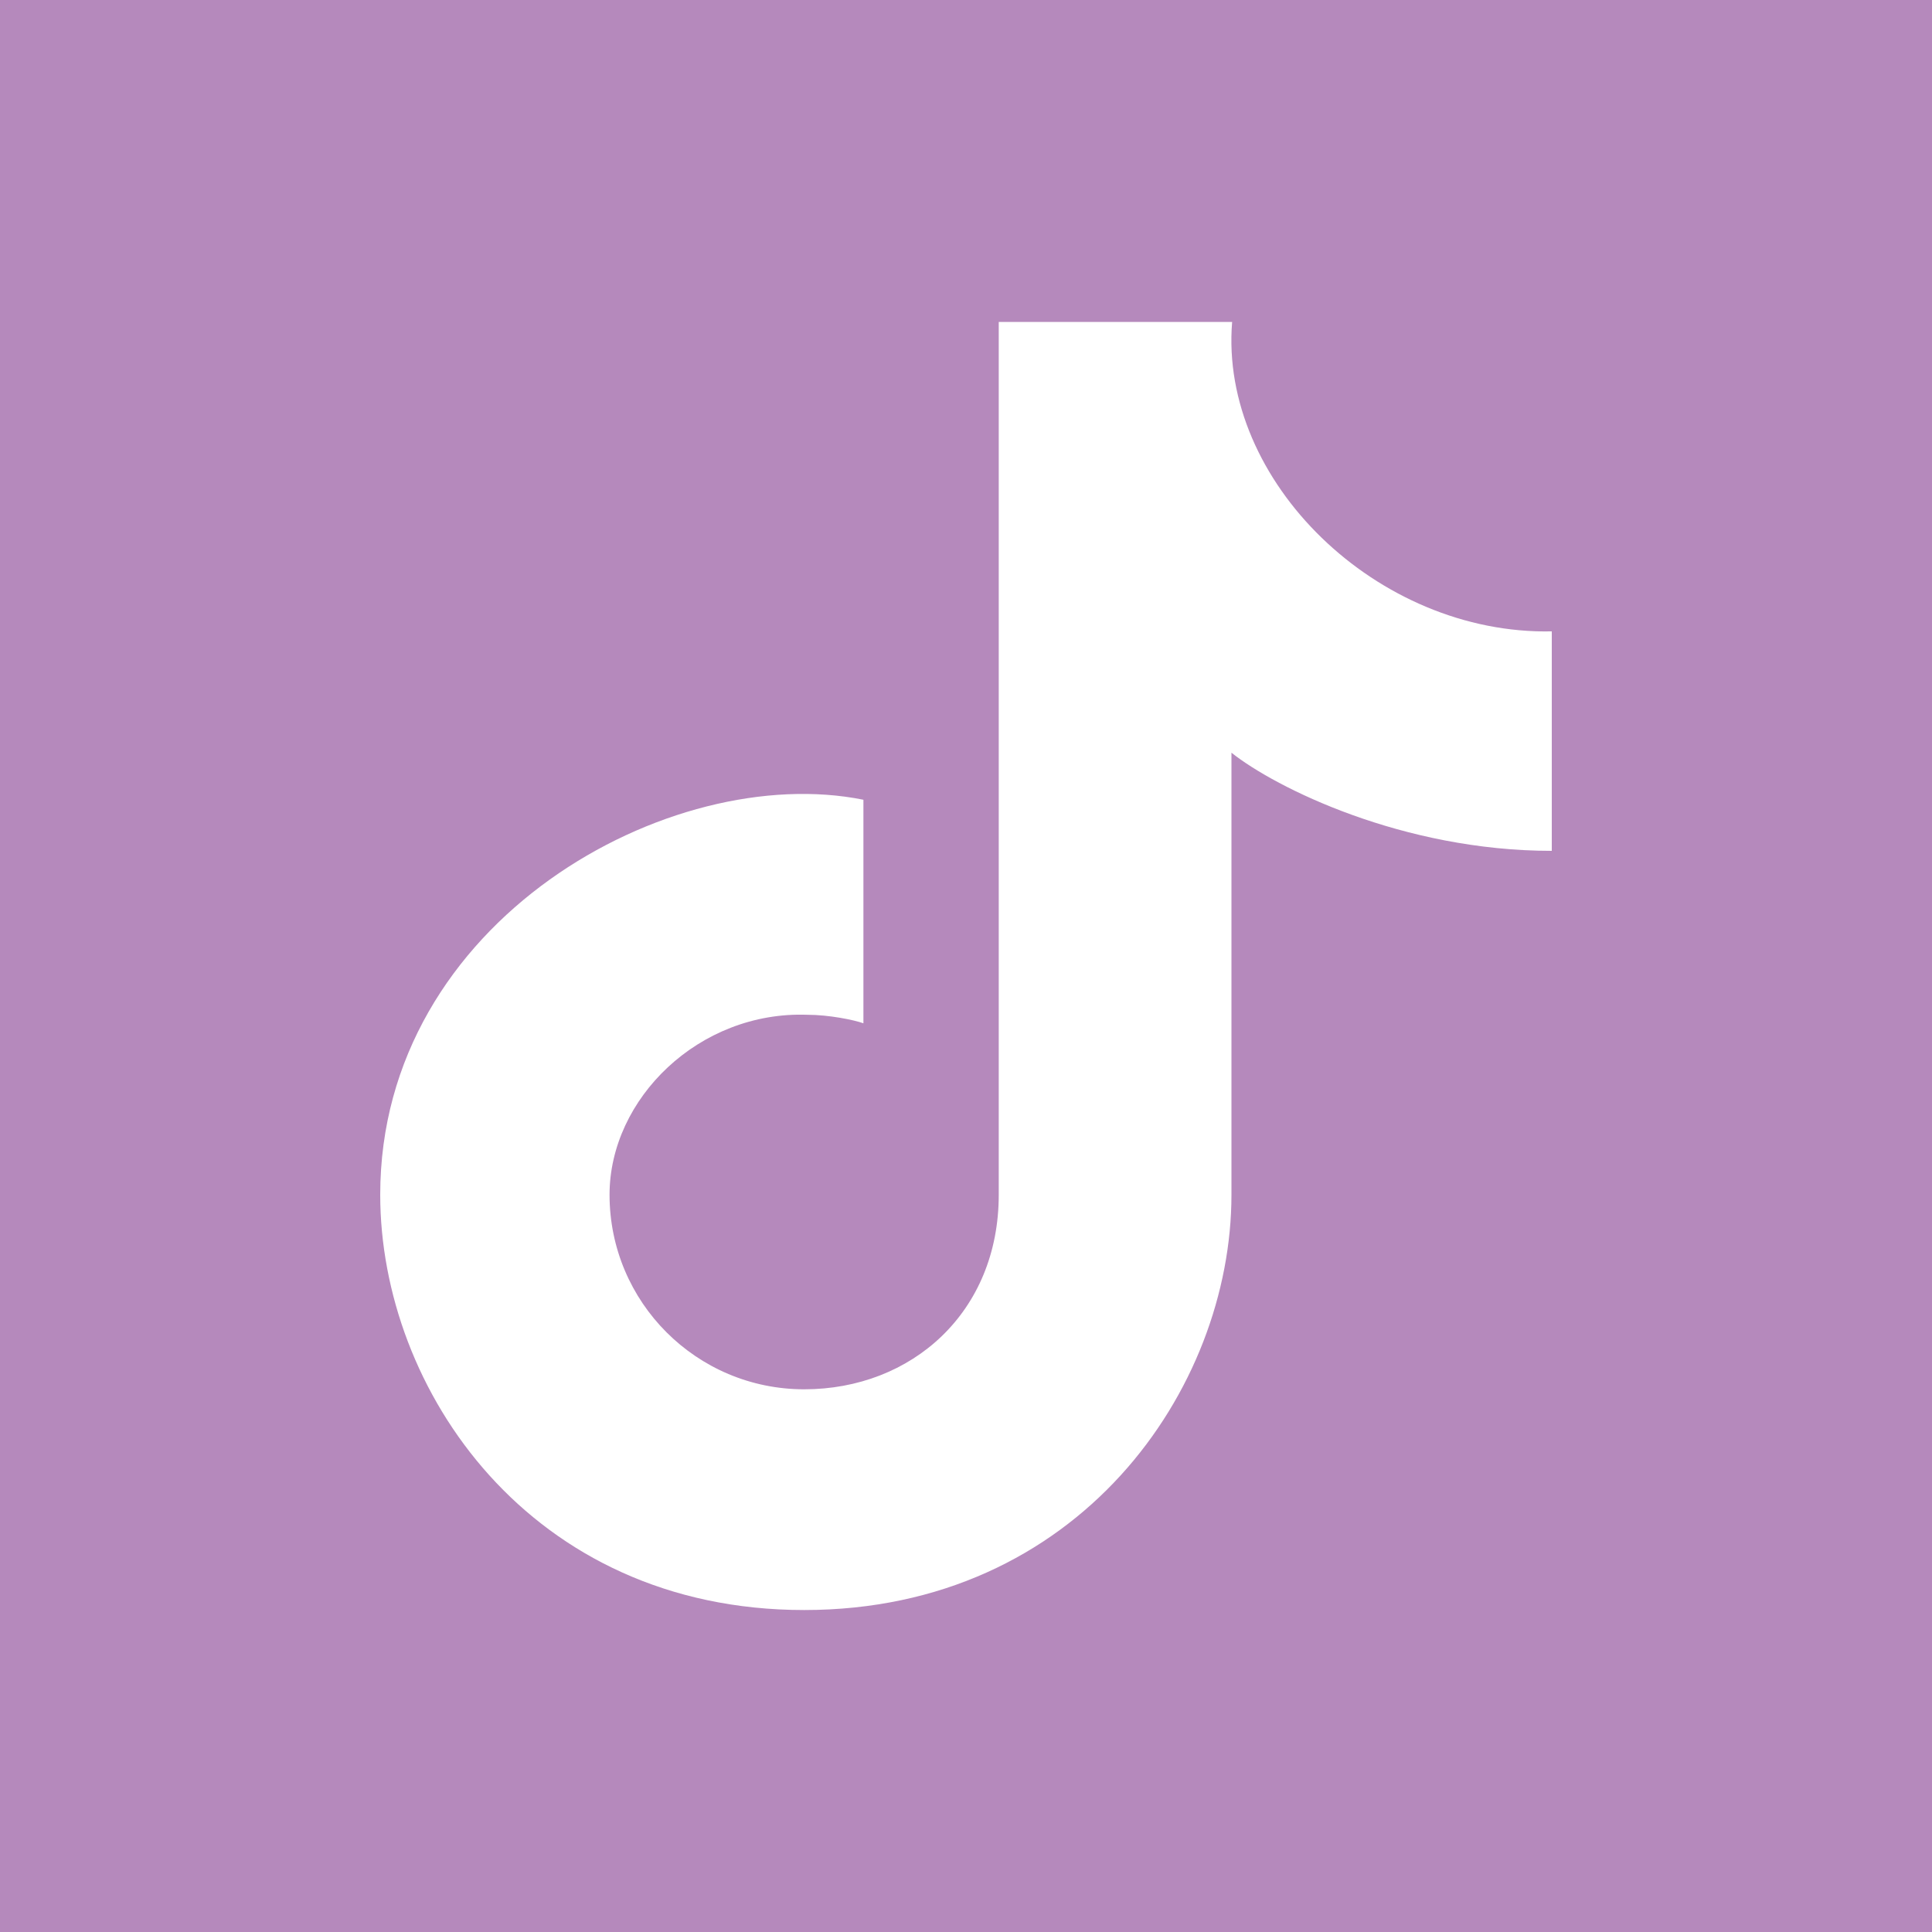
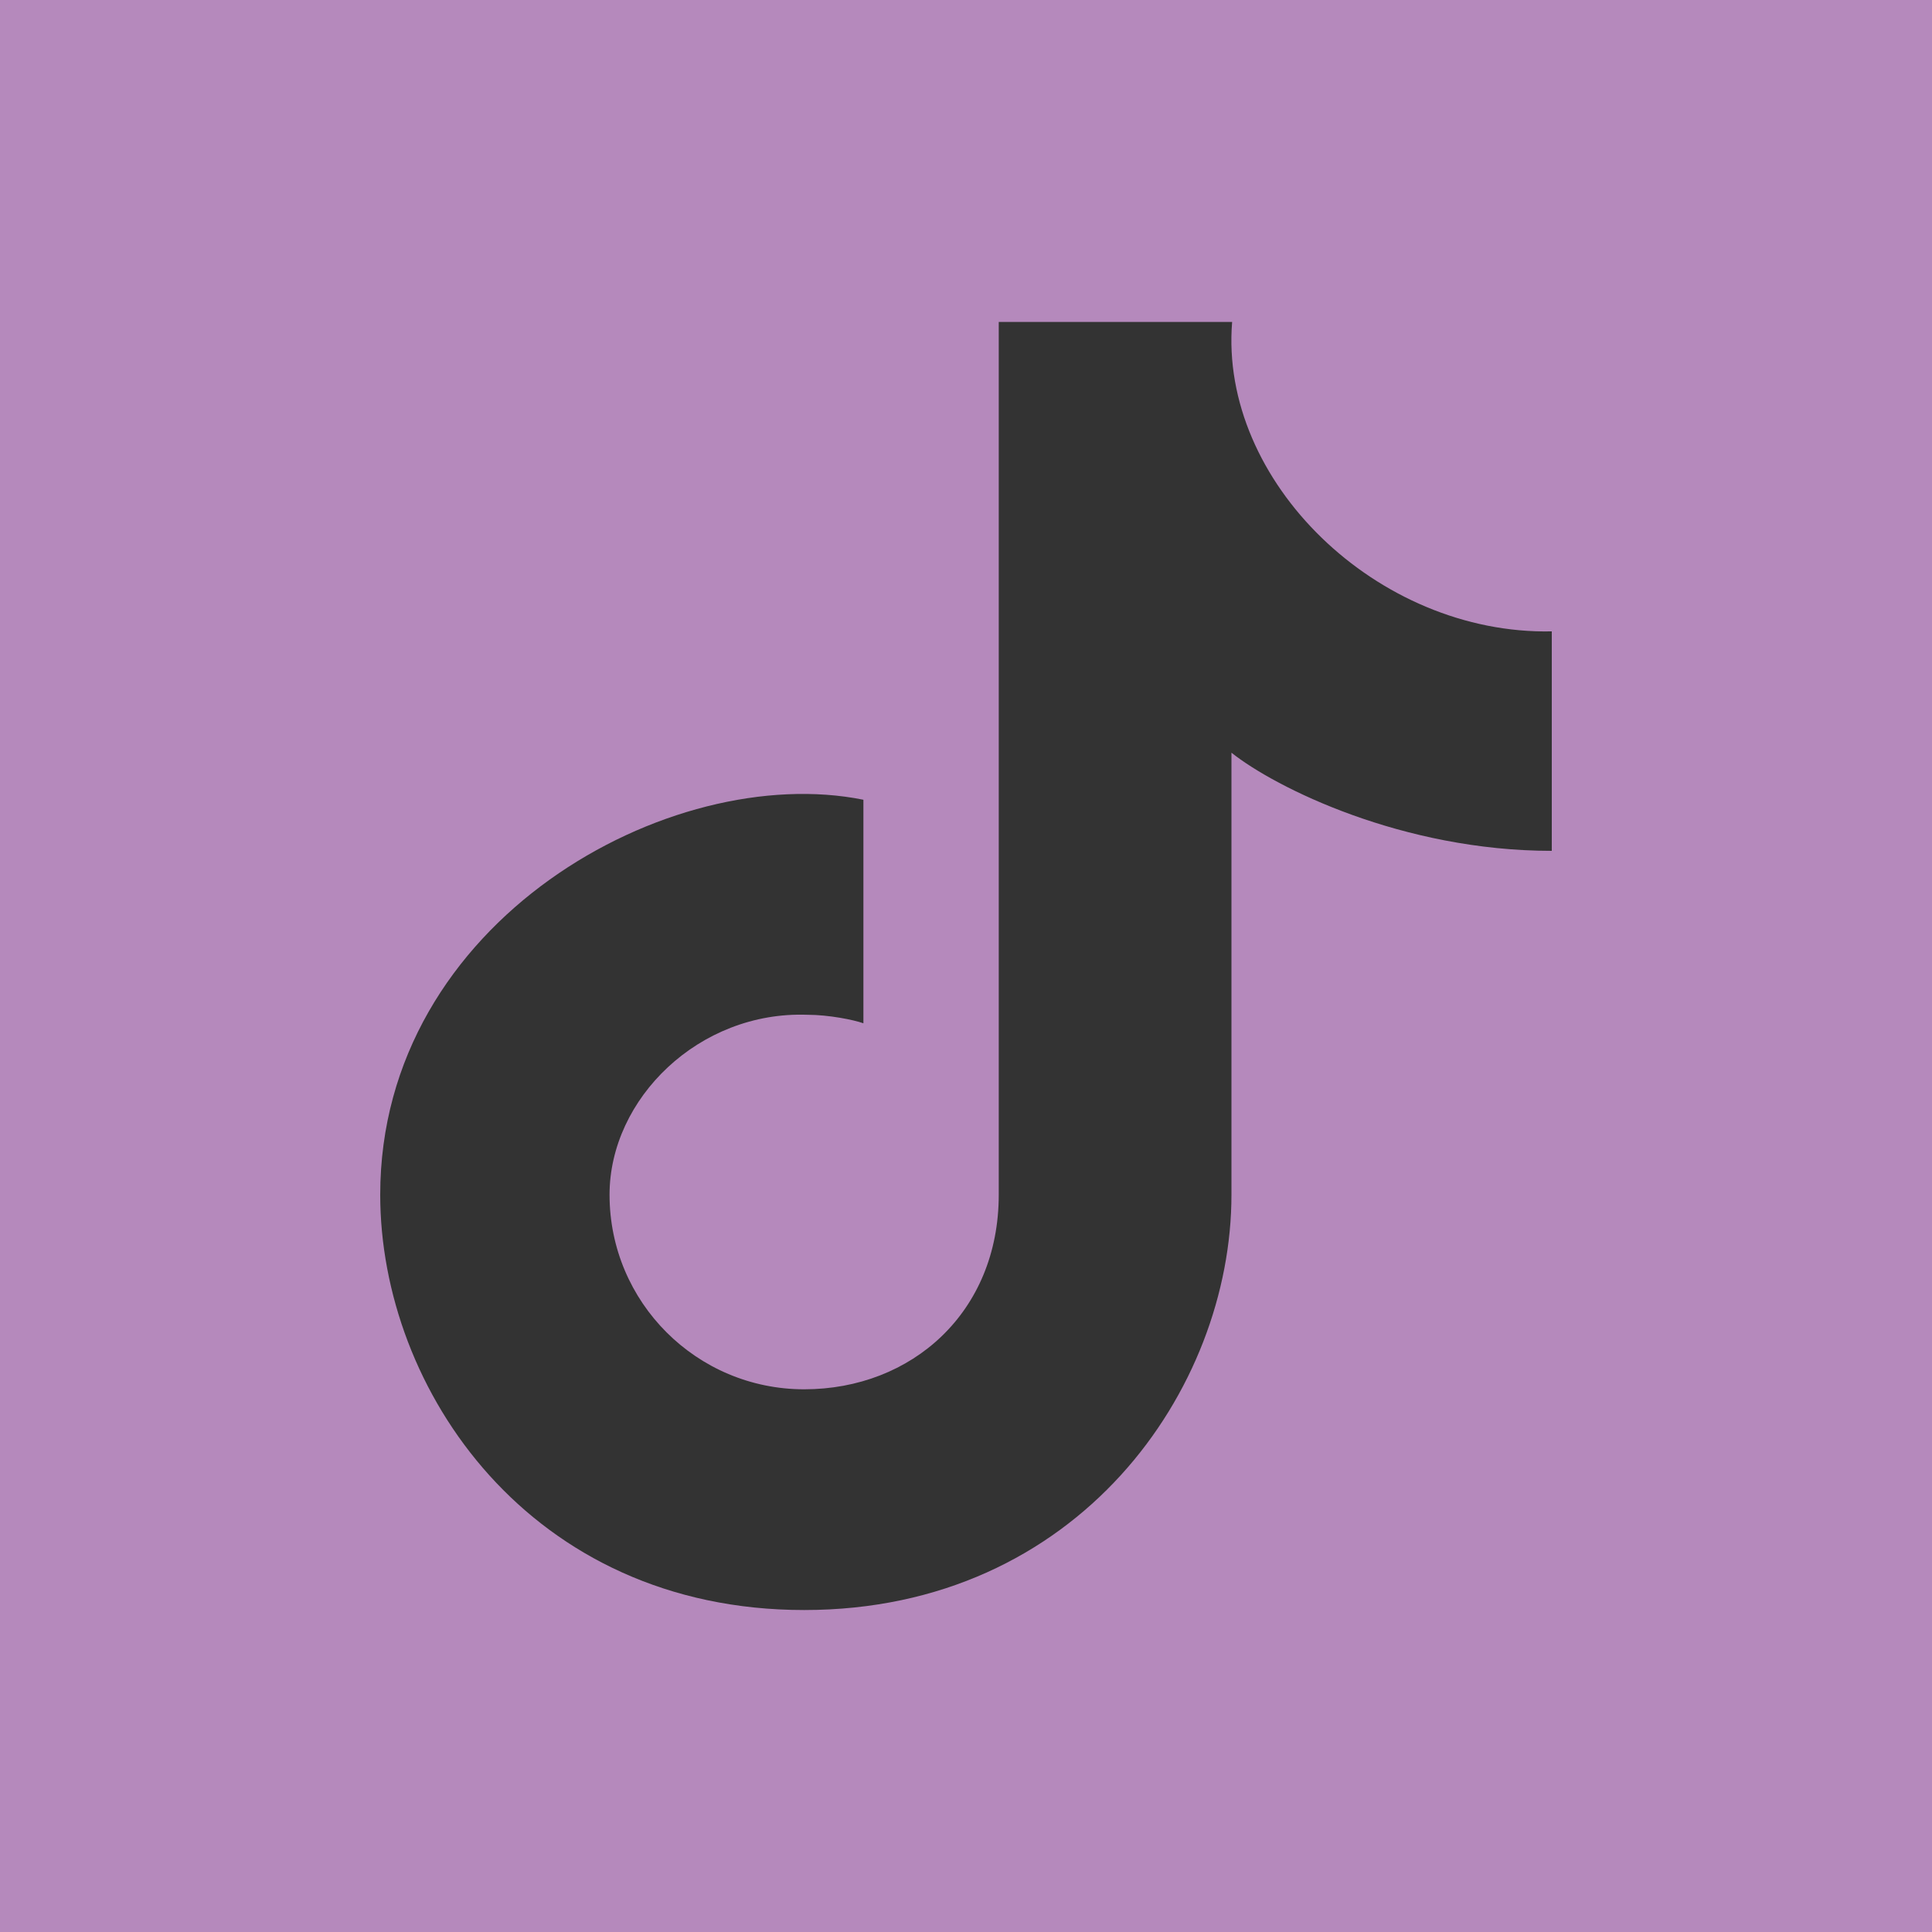
<svg xmlns="http://www.w3.org/2000/svg" width="20" height="20" viewBox="0 0 20 20" fill="none">
  <rect x="0" y="0" width="20" height="20" fill="#333333" stroke="none" />
-   <rect x="1" y="1" width="18" height="18" fill="white" />
  <g clip-path="url(#clip0_1_117)">
    <path fill-rule="evenodd" clip-rule="evenodd" d="M20 0H0V20H20V0ZM10.339 12.368C10.339 13.586 9.437 14.382 8.325 14.382C7.212 14.382 6.31 13.481 6.31 12.368C6.31 11.373 7.237 10.464 8.359 10.505C8.579 10.505 8.837 10.557 8.938 10.593V8.279C6.945 7.876 3.936 9.525 3.936 12.368C3.936 14.382 5.486 16.667 8.325 16.667C11.164 16.667 12.748 14.382 12.748 12.368V7.792C13.205 8.155 14.519 8.808 16.064 8.808V6.536C14.257 6.573 12.62 4.981 12.755 3.333H10.339V12.368Z" fill="#B589BC" />
  </g>
  <defs>
    <clipPath id="clip0_1_117">
      <rect width="20" height="20" fill="white" />
    </clipPath>
  </defs>
</svg>